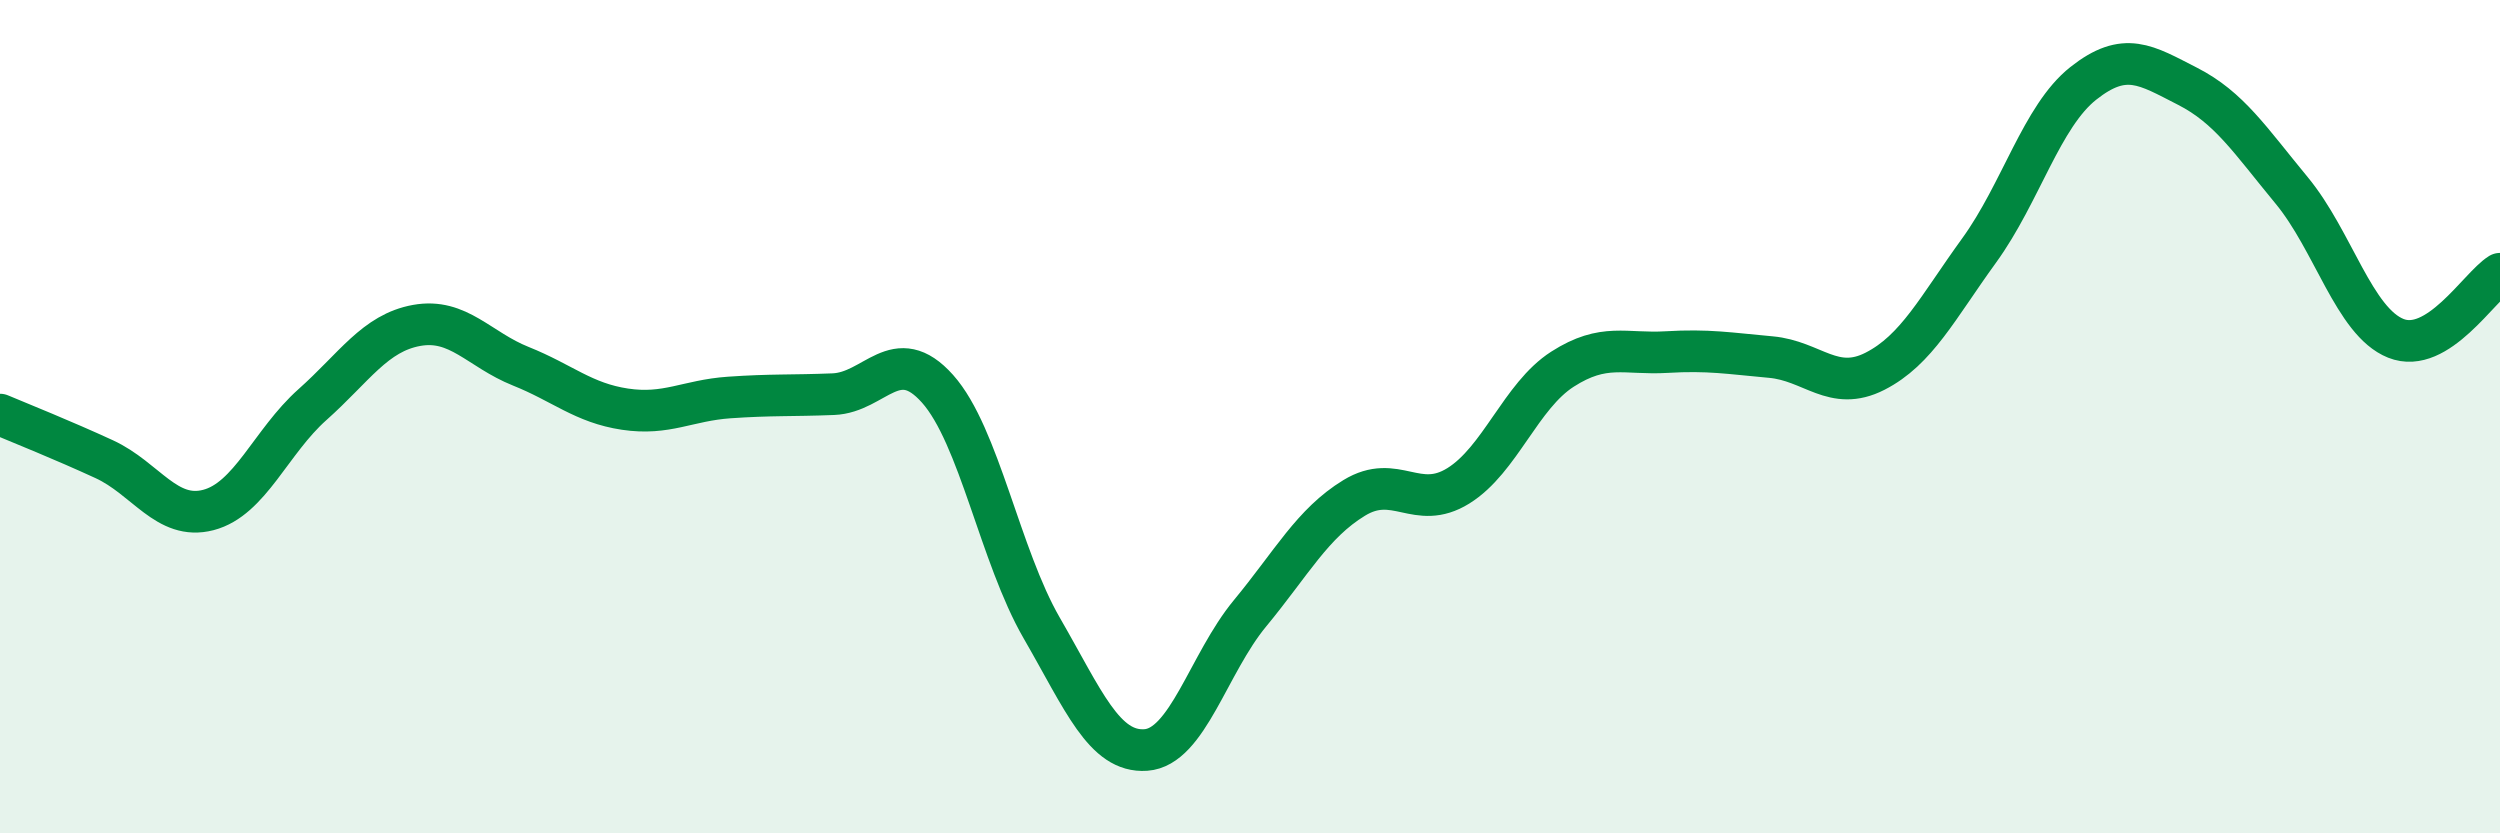
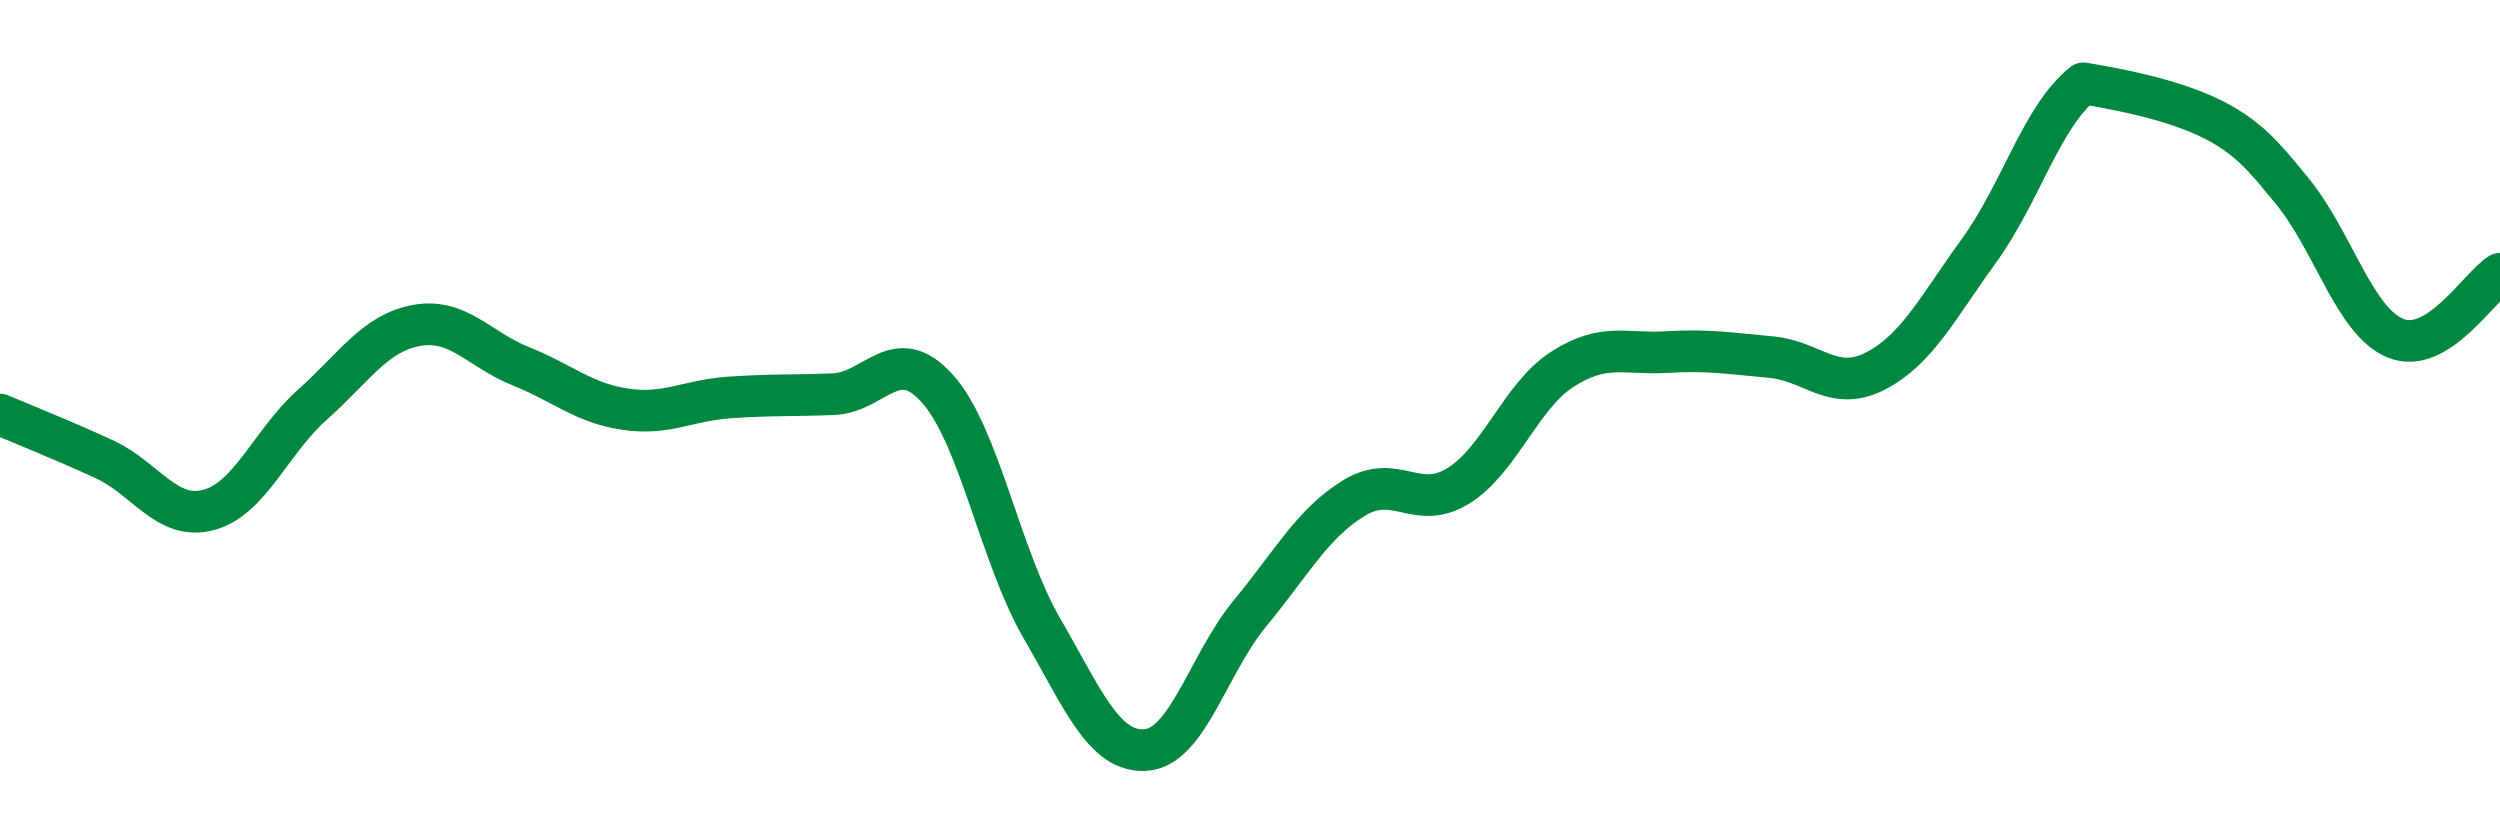
<svg xmlns="http://www.w3.org/2000/svg" width="60" height="20" viewBox="0 0 60 20">
-   <path d="M 0,9.95 C 0.5,10.16 1.5,10.56 2.5,11.02 C 3.5,11.48 4,12.5 5,12.24 C 6,11.98 6.5,10.6 7.5,9.71 C 8.5,8.82 9,7.99 10,7.81 C 11,7.63 11.5,8.39 12.5,8.79 C 13.5,9.19 14,9.67 15,9.82 C 16,9.97 16.5,9.61 17.5,9.54 C 18.5,9.47 19,9.5 20,9.46 C 21,9.42 21.5,8.21 22.5,9.33 C 23.5,10.45 24,13.34 25,15.07 C 26,16.8 26.5,18.07 27.5,18 C 28.5,17.93 29,15.93 30,14.72 C 31,13.51 31.5,12.56 32.5,11.95 C 33.5,11.34 34,12.28 35,11.66 C 36,11.04 36.5,9.5 37.5,8.86 C 38.5,8.22 39,8.51 40,8.45 C 41,8.39 41.5,8.48 42.5,8.57 C 43.5,8.66 44,9.42 45,8.91 C 46,8.4 46.5,7.39 47.5,6.01 C 48.5,4.63 49,2.79 50,2 C 51,1.21 51.5,1.56 52.5,2.07 C 53.5,2.58 54,3.36 55,4.57 C 56,5.78 56.5,7.72 57.5,8.12 C 58.5,8.52 59.5,6.88 60,6.57L60 20L0 20Z" fill="#008740" opacity="0.1" stroke-linecap="round" stroke-linejoin="round" />
-   <path d="M 0,9.95 C 0.5,10.16 1.5,10.56 2.5,11.02 C 3.5,11.48 4,12.5 5,12.24 C 6,11.98 6.5,10.6 7.5,9.71 C 8.5,8.82 9,7.99 10,7.81 C 11,7.63 11.5,8.39 12.5,8.79 C 13.5,9.19 14,9.67 15,9.82 C 16,9.97 16.5,9.61 17.5,9.54 C 18.5,9.47 19,9.5 20,9.46 C 21,9.42 21.5,8.21 22.5,9.33 C 23.5,10.45 24,13.34 25,15.07 C 26,16.8 26.5,18.07 27.5,18 C 28.5,17.93 29,15.93 30,14.72 C 31,13.51 31.5,12.56 32.5,11.95 C 33.5,11.34 34,12.28 35,11.66 C 36,11.04 36.5,9.5 37.5,8.86 C 38.5,8.22 39,8.51 40,8.45 C 41,8.39 41.5,8.48 42.5,8.57 C 43.5,8.66 44,9.42 45,8.91 C 46,8.4 46.5,7.39 47.5,6.01 C 48.5,4.63 49,2.79 50,2 C 51,1.21 51.5,1.56 52.5,2.07 C 53.5,2.58 54,3.36 55,4.57 C 56,5.78 56.5,7.72 57.5,8.12 C 58.5,8.52 59.5,6.88 60,6.57" stroke="#008740" stroke-width="1" fill="none" stroke-linecap="round" stroke-linejoin="round" />
+   <path d="M 0,9.95 C 0.5,10.16 1.5,10.56 2.5,11.02 C 3.5,11.48 4,12.5 5,12.24 C 6,11.98 6.5,10.6 7.5,9.71 C 8.5,8.82 9,7.99 10,7.81 C 11,7.63 11.5,8.39 12.5,8.79 C 13.5,9.19 14,9.67 15,9.82 C 16,9.97 16.5,9.61 17.5,9.54 C 18.5,9.47 19,9.5 20,9.46 C 21,9.42 21.5,8.21 22.5,9.33 C 23.5,10.45 24,13.34 25,15.07 C 26,16.8 26.5,18.07 27.5,18 C 28.5,17.93 29,15.93 30,14.72 C 31,13.51 31.5,12.56 32.5,11.95 C 33.5,11.34 34,12.28 35,11.66 C 36,11.04 36.5,9.5 37.5,8.86 C 38.5,8.22 39,8.51 40,8.45 C 41,8.39 41.5,8.48 42.5,8.57 C 43.5,8.66 44,9.42 45,8.91 C 46,8.4 46.5,7.39 47.5,6.01 C 48.5,4.63 49,2.79 50,2 C 53.5,2.58 54,3.36 55,4.57 C 56,5.78 56.5,7.72 57.5,8.12 C 58.5,8.52 59.5,6.88 60,6.57" stroke="#008740" stroke-width="1" fill="none" stroke-linecap="round" stroke-linejoin="round" />
</svg>